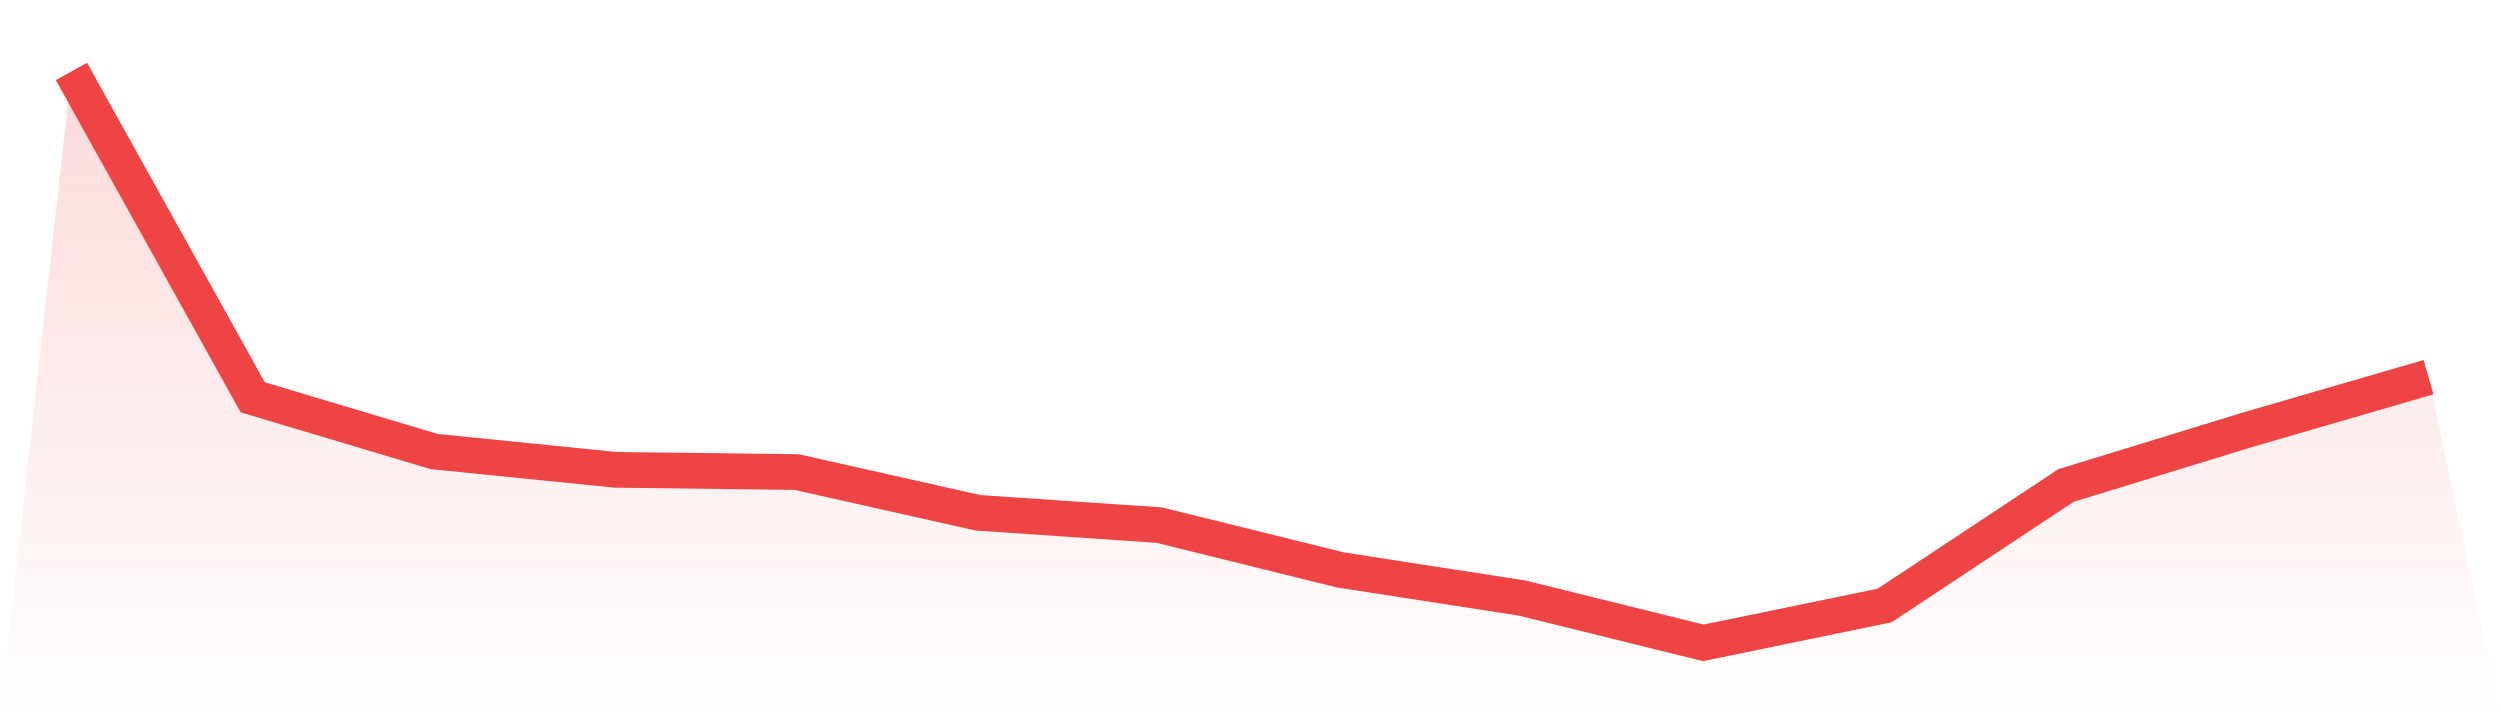
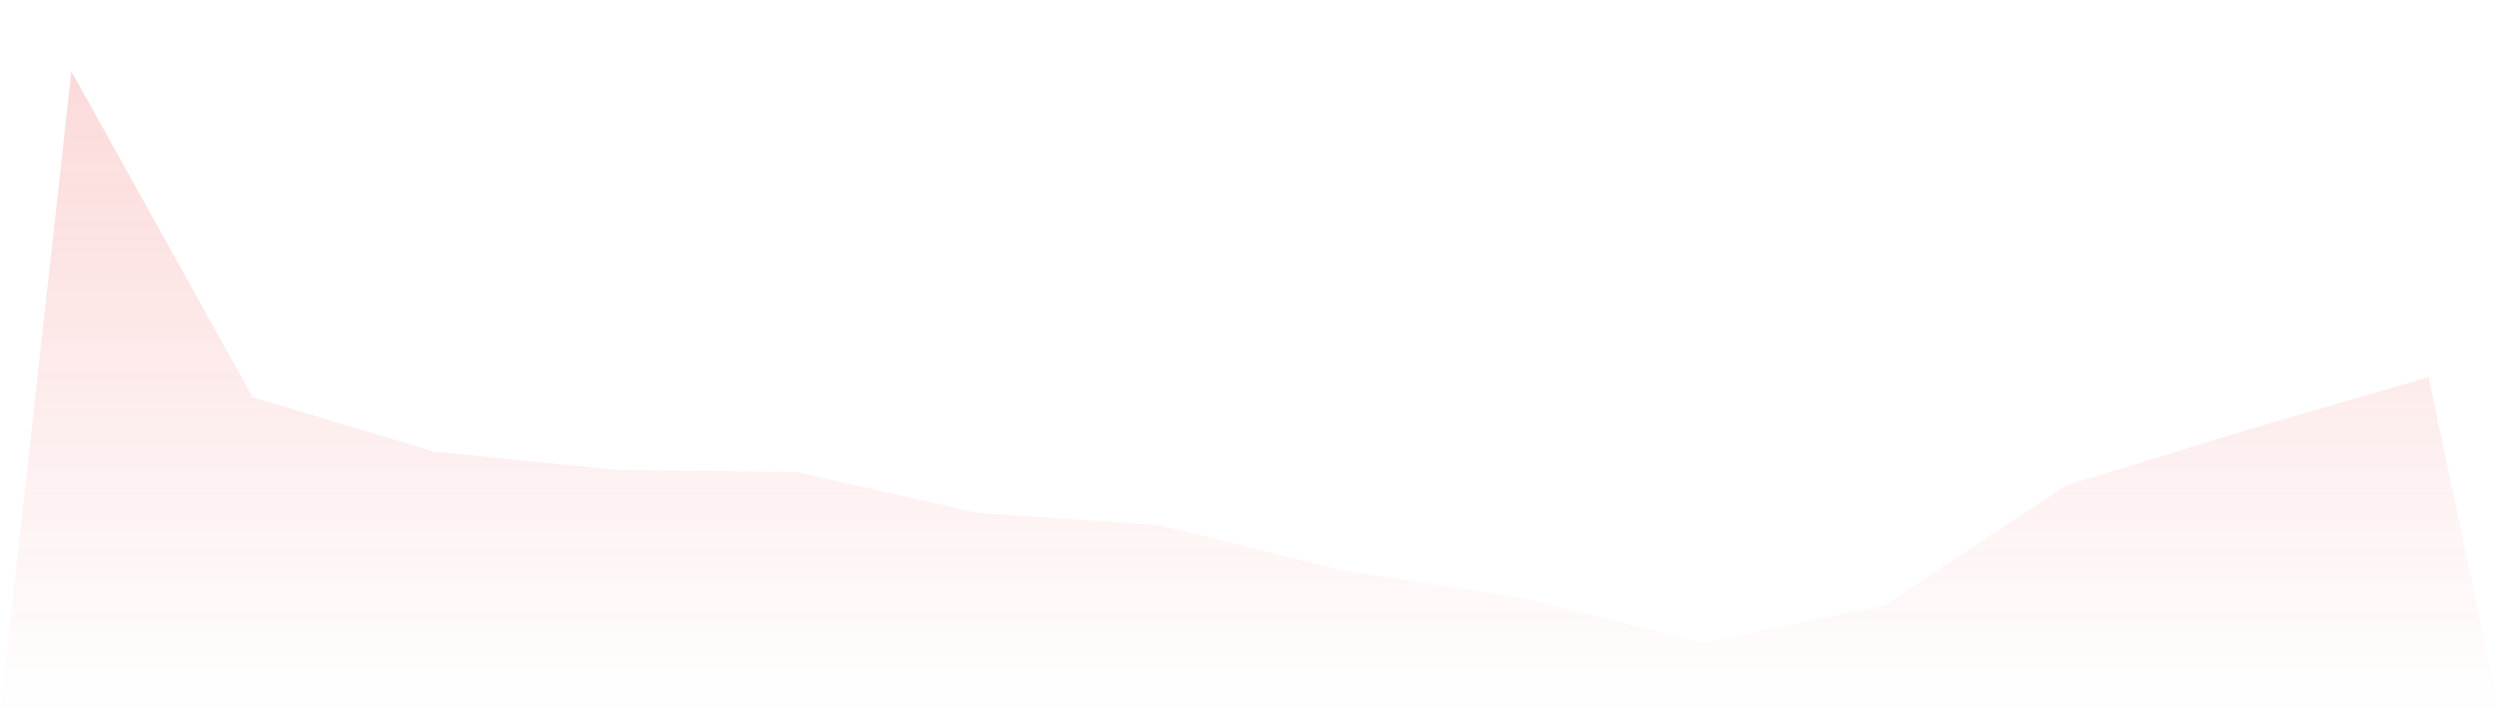
<svg xmlns="http://www.w3.org/2000/svg" viewBox="0 0 140 40">
  <defs>
    <linearGradient id="gradient" x1="0" x2="0" y1="0" y2="1">
      <stop offset="0%" stop-color="#ef4444" stop-opacity="0.2" />
      <stop offset="100%" stop-color="#ef4444" stop-opacity="0" />
    </linearGradient>
  </defs>
  <path d="M4,4 L4,4 L14.154,22.25 L24.308,25.285 L34.462,26.31 L44.615,26.436 L54.769,28.717 L64.923,29.407 L75.077,31.919 L85.231,33.489 L95.385,36 L105.538,33.907 L115.692,27.189 L125.846,24.071 L136,21.12 L140,40 L0,40 z" fill="url(#gradient)" />
-   <path d="M4,4 L4,4 L14.154,22.25 L24.308,25.285 L34.462,26.31 L44.615,26.436 L54.769,28.717 L64.923,29.407 L75.077,31.919 L85.231,33.489 L95.385,36 L105.538,33.907 L115.692,27.189 L125.846,24.071 L136,21.12" fill="none" stroke="#ef4444" stroke-width="2" />
</svg>